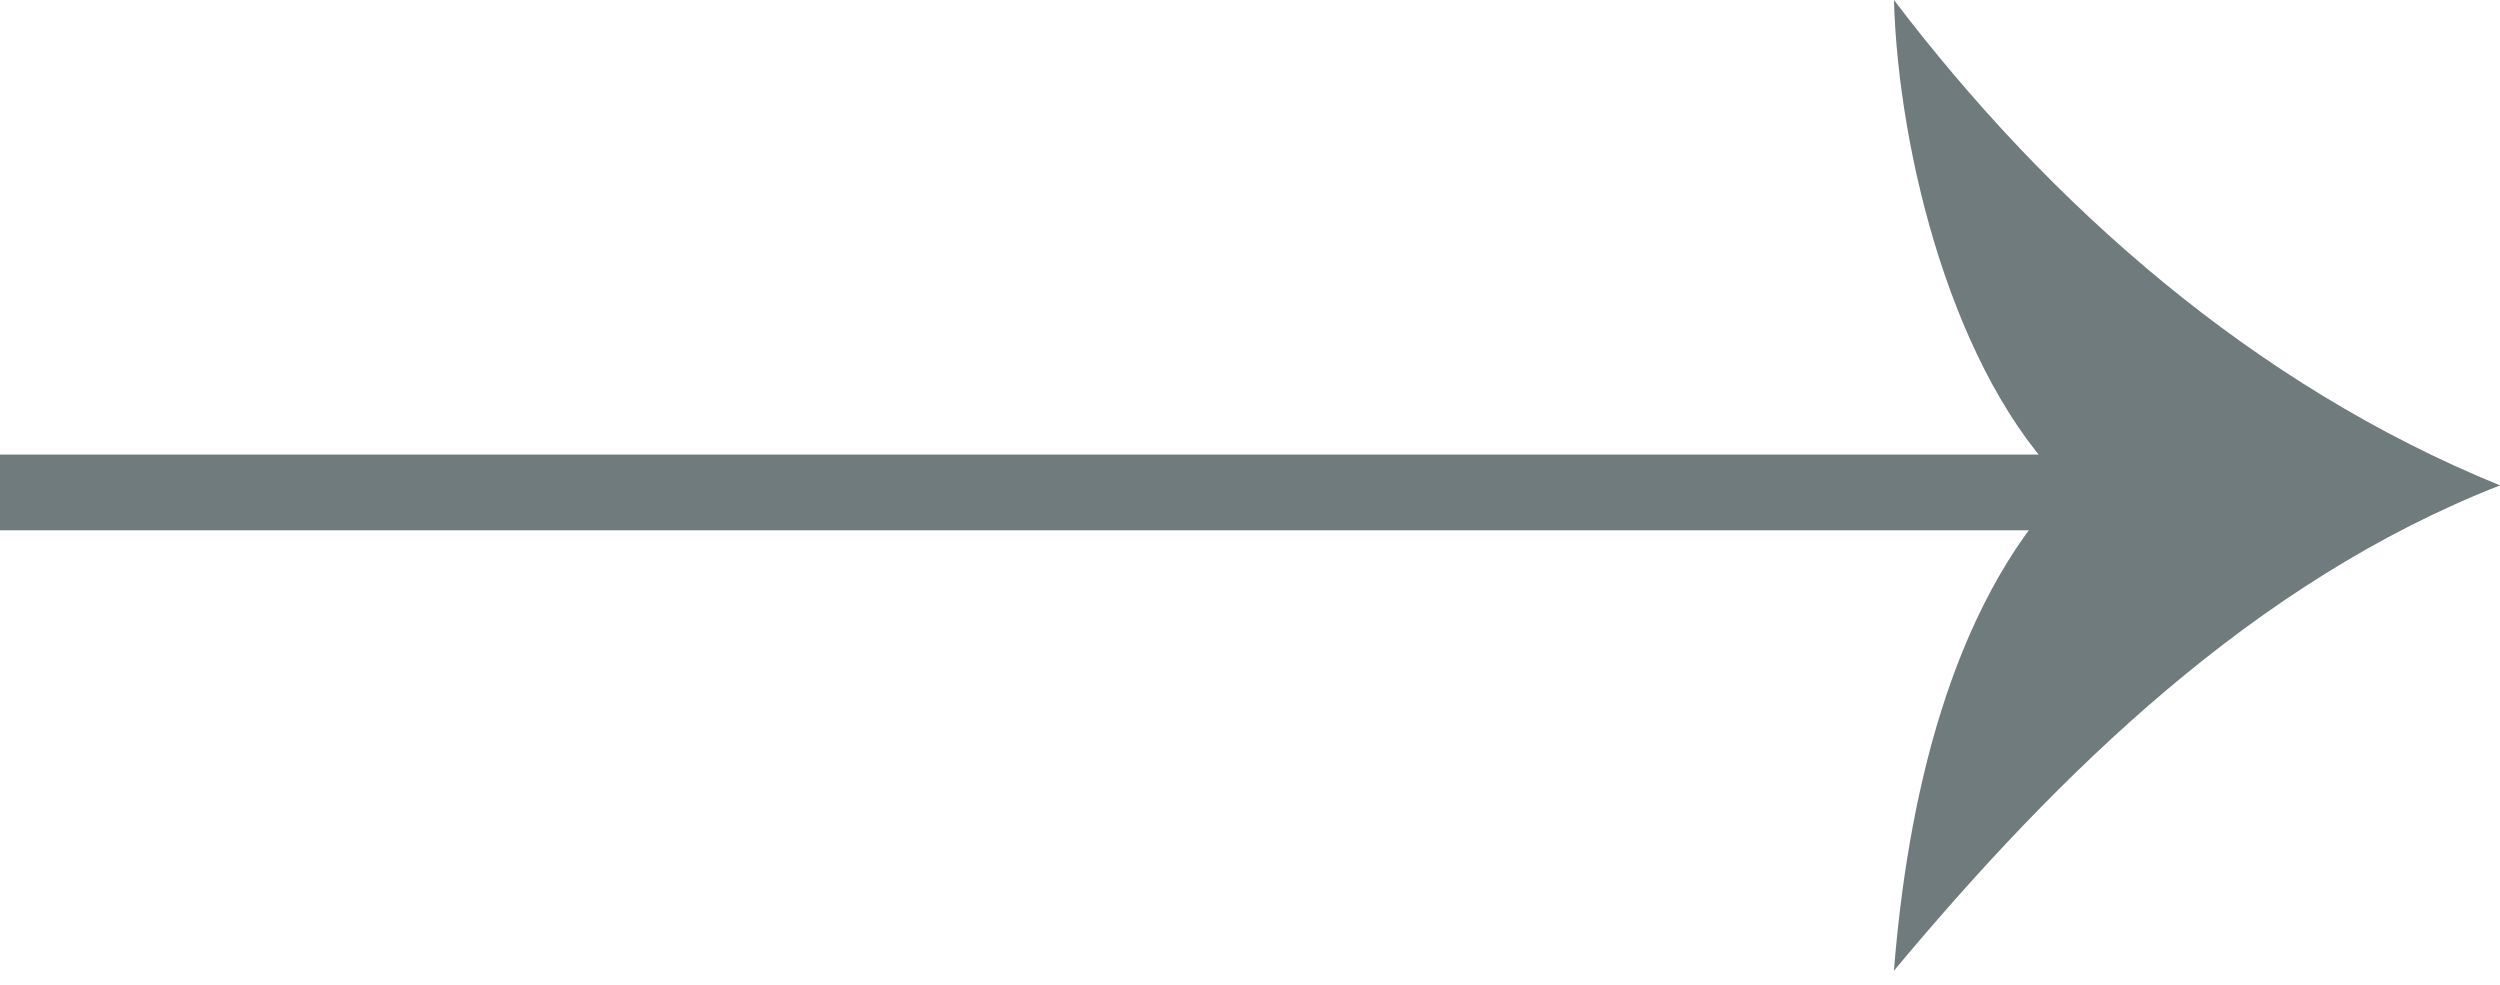
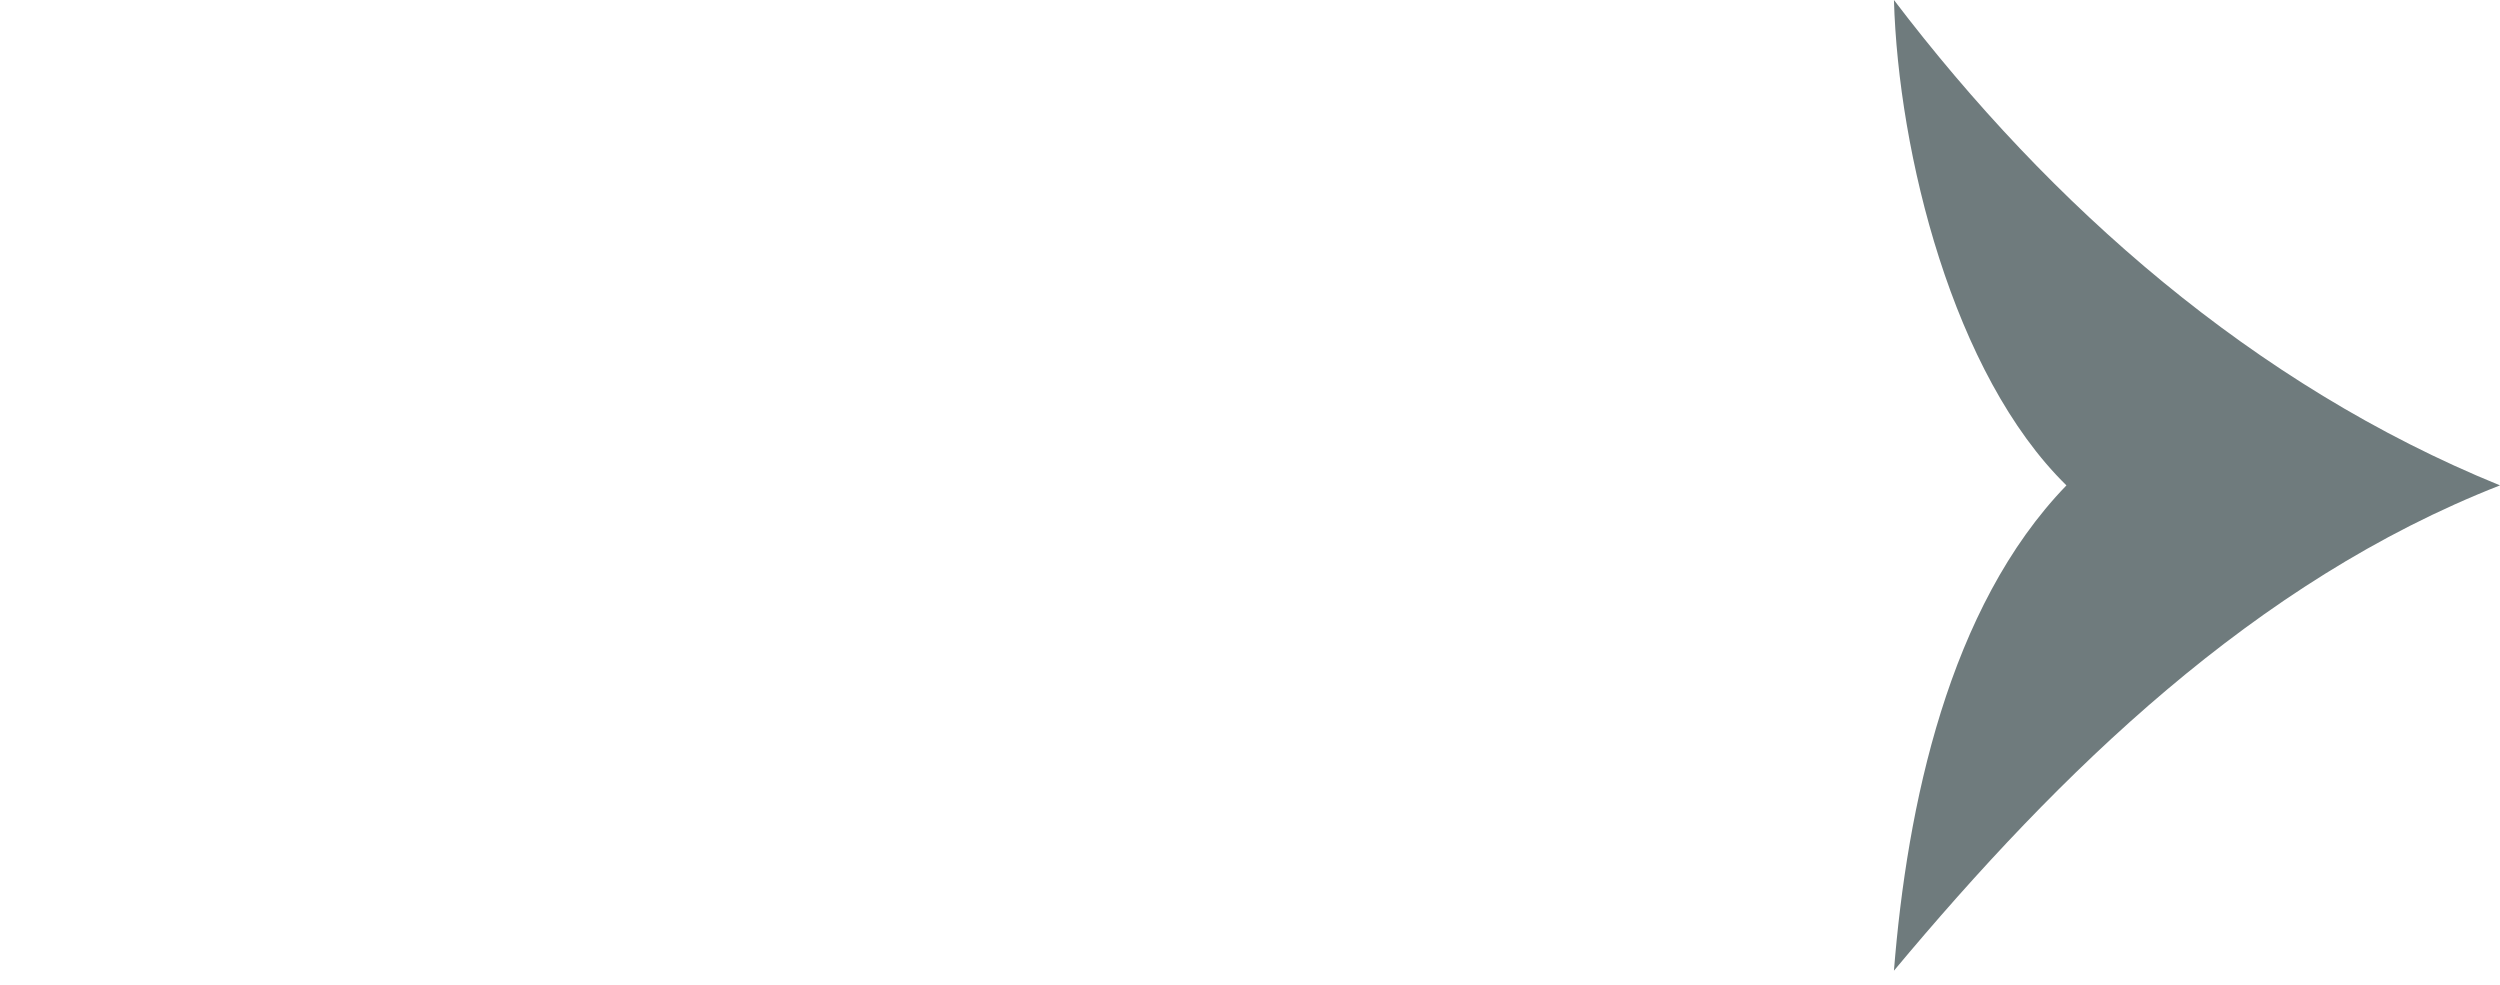
<svg xmlns="http://www.w3.org/2000/svg" width="33" height="13" viewBox="0 0 33 13" fill="none">
-   <path d="M30 6H0V7H30V6Z" fill="#6F7B7D" />
  <path d="M27.277 6.407C25.778 4.939 25.058 2.018 25 0C27.061 2.71 29.742 5.08 33 6.407C29.757 7.677 27.191 10.189 25 12.813C25.173 10.64 25.721 8.016 27.277 6.407Z" fill="#6F7B7D" />
</svg>